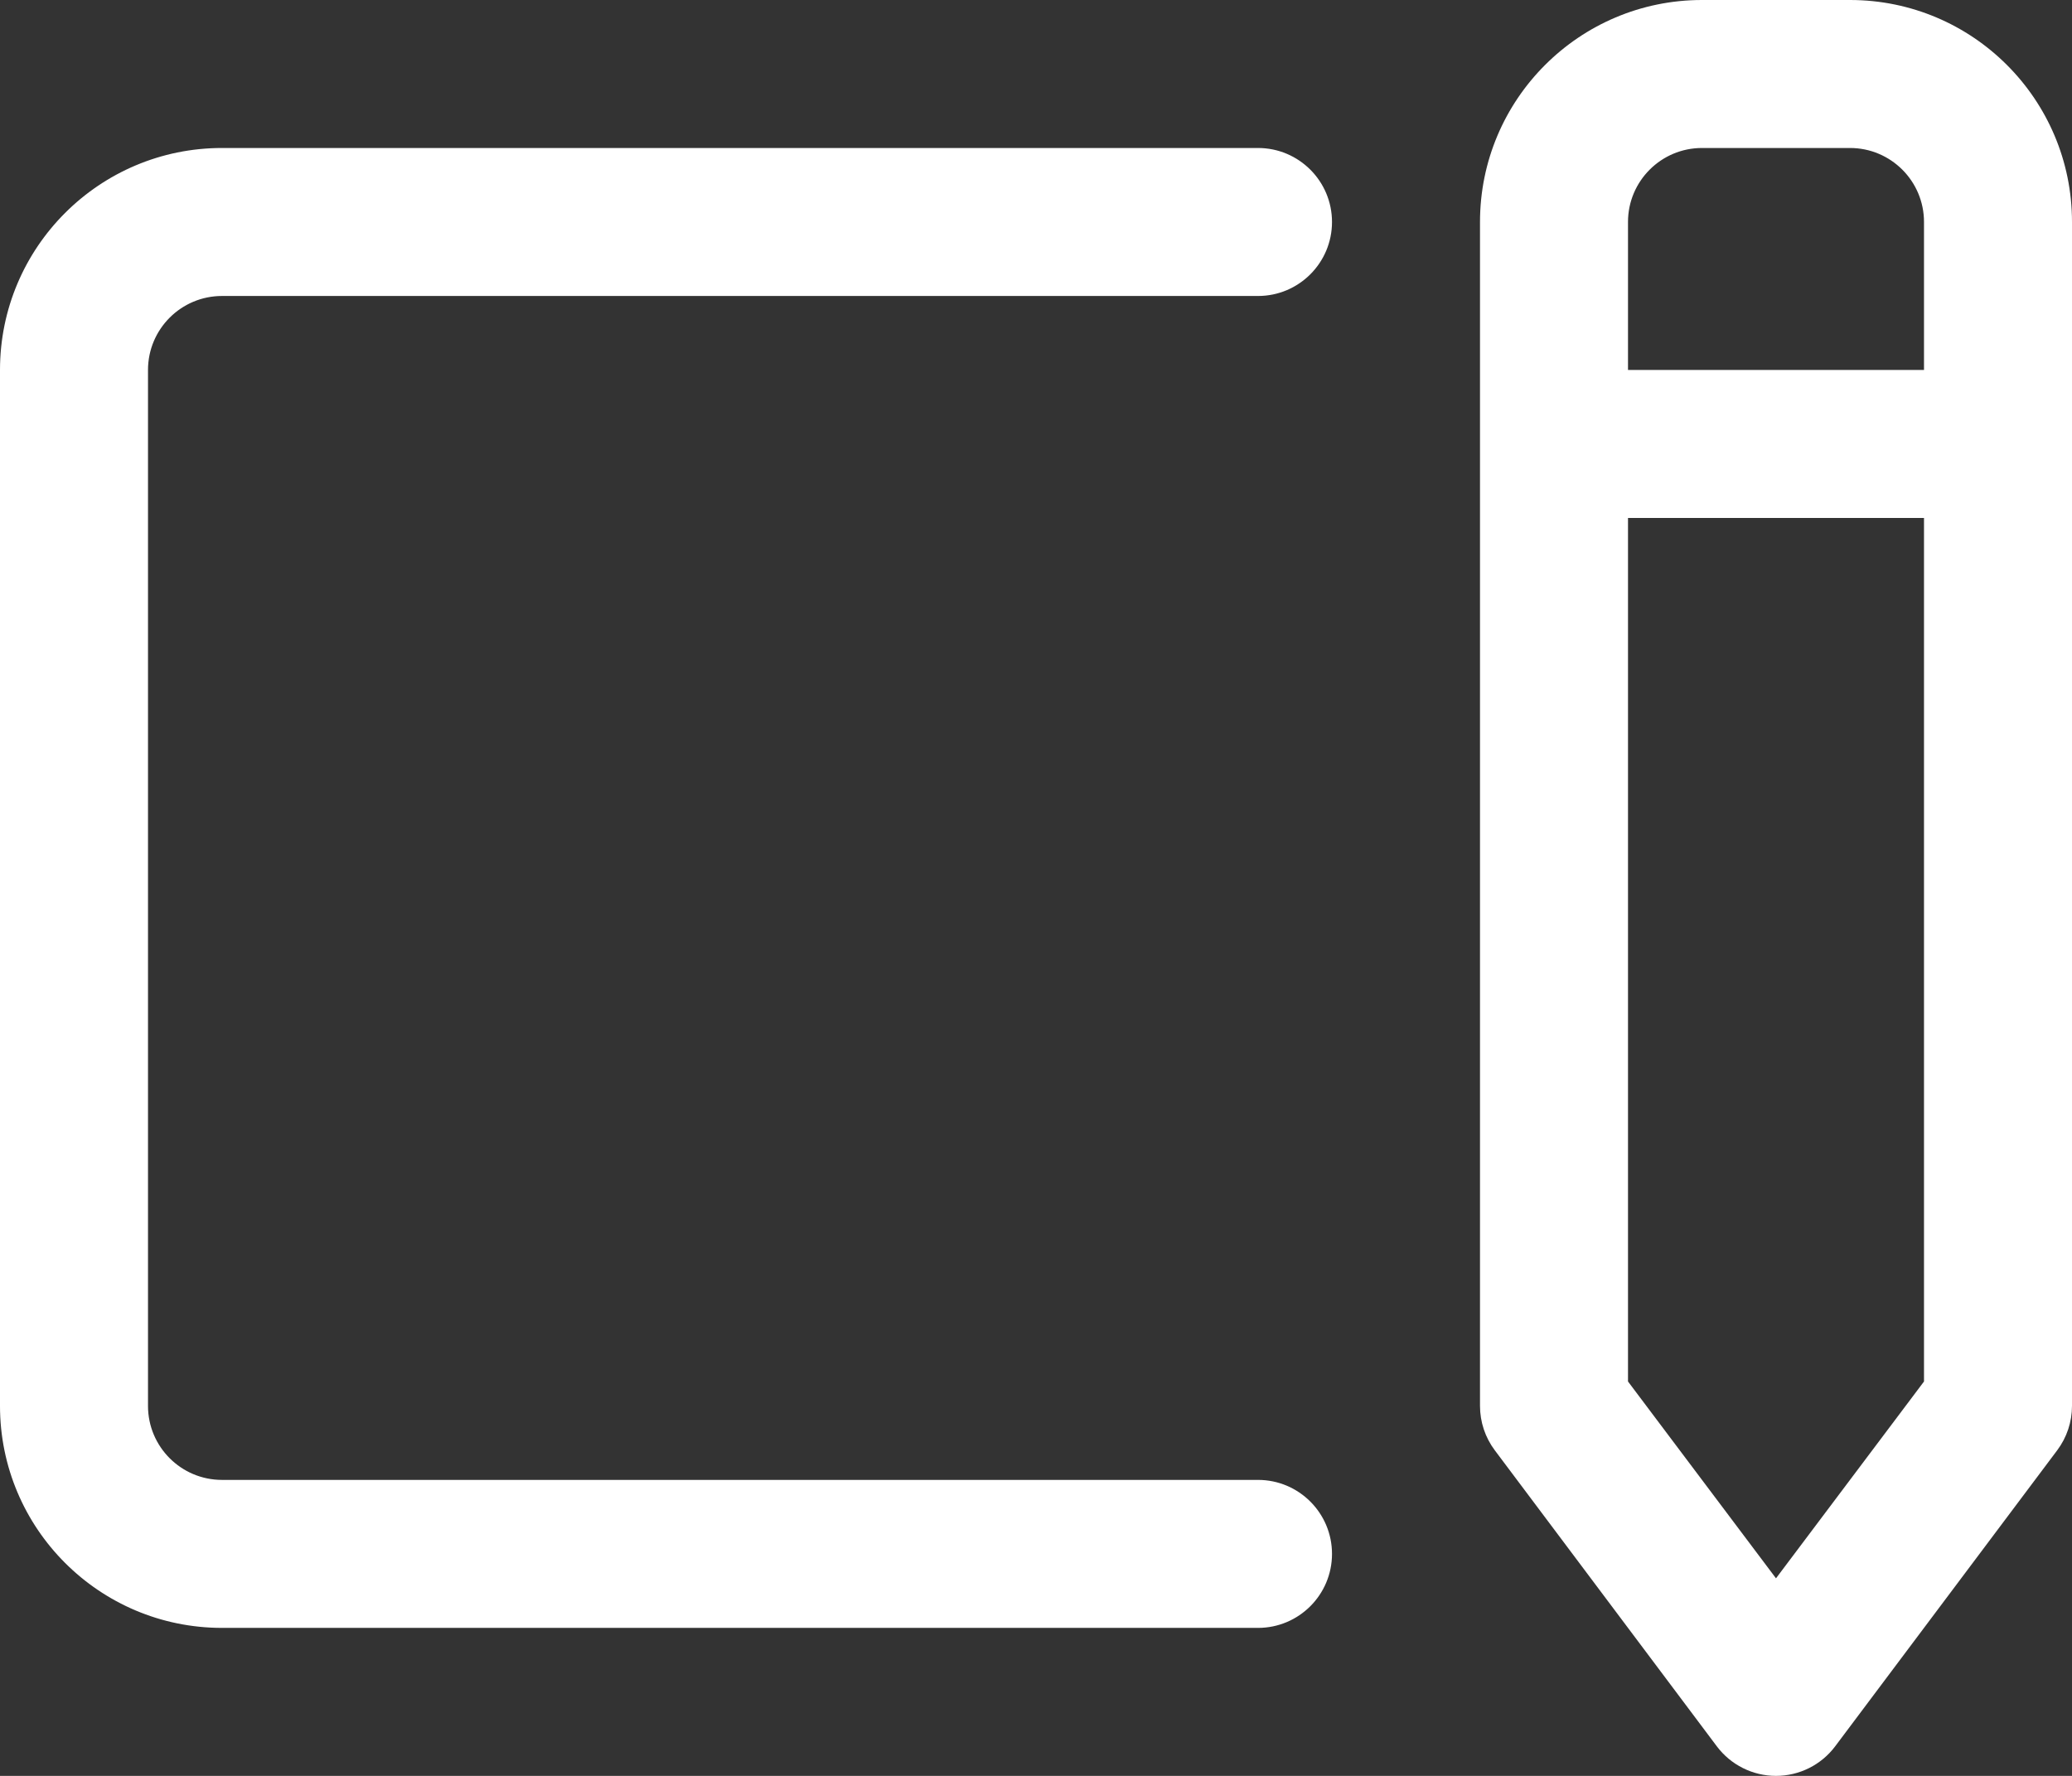
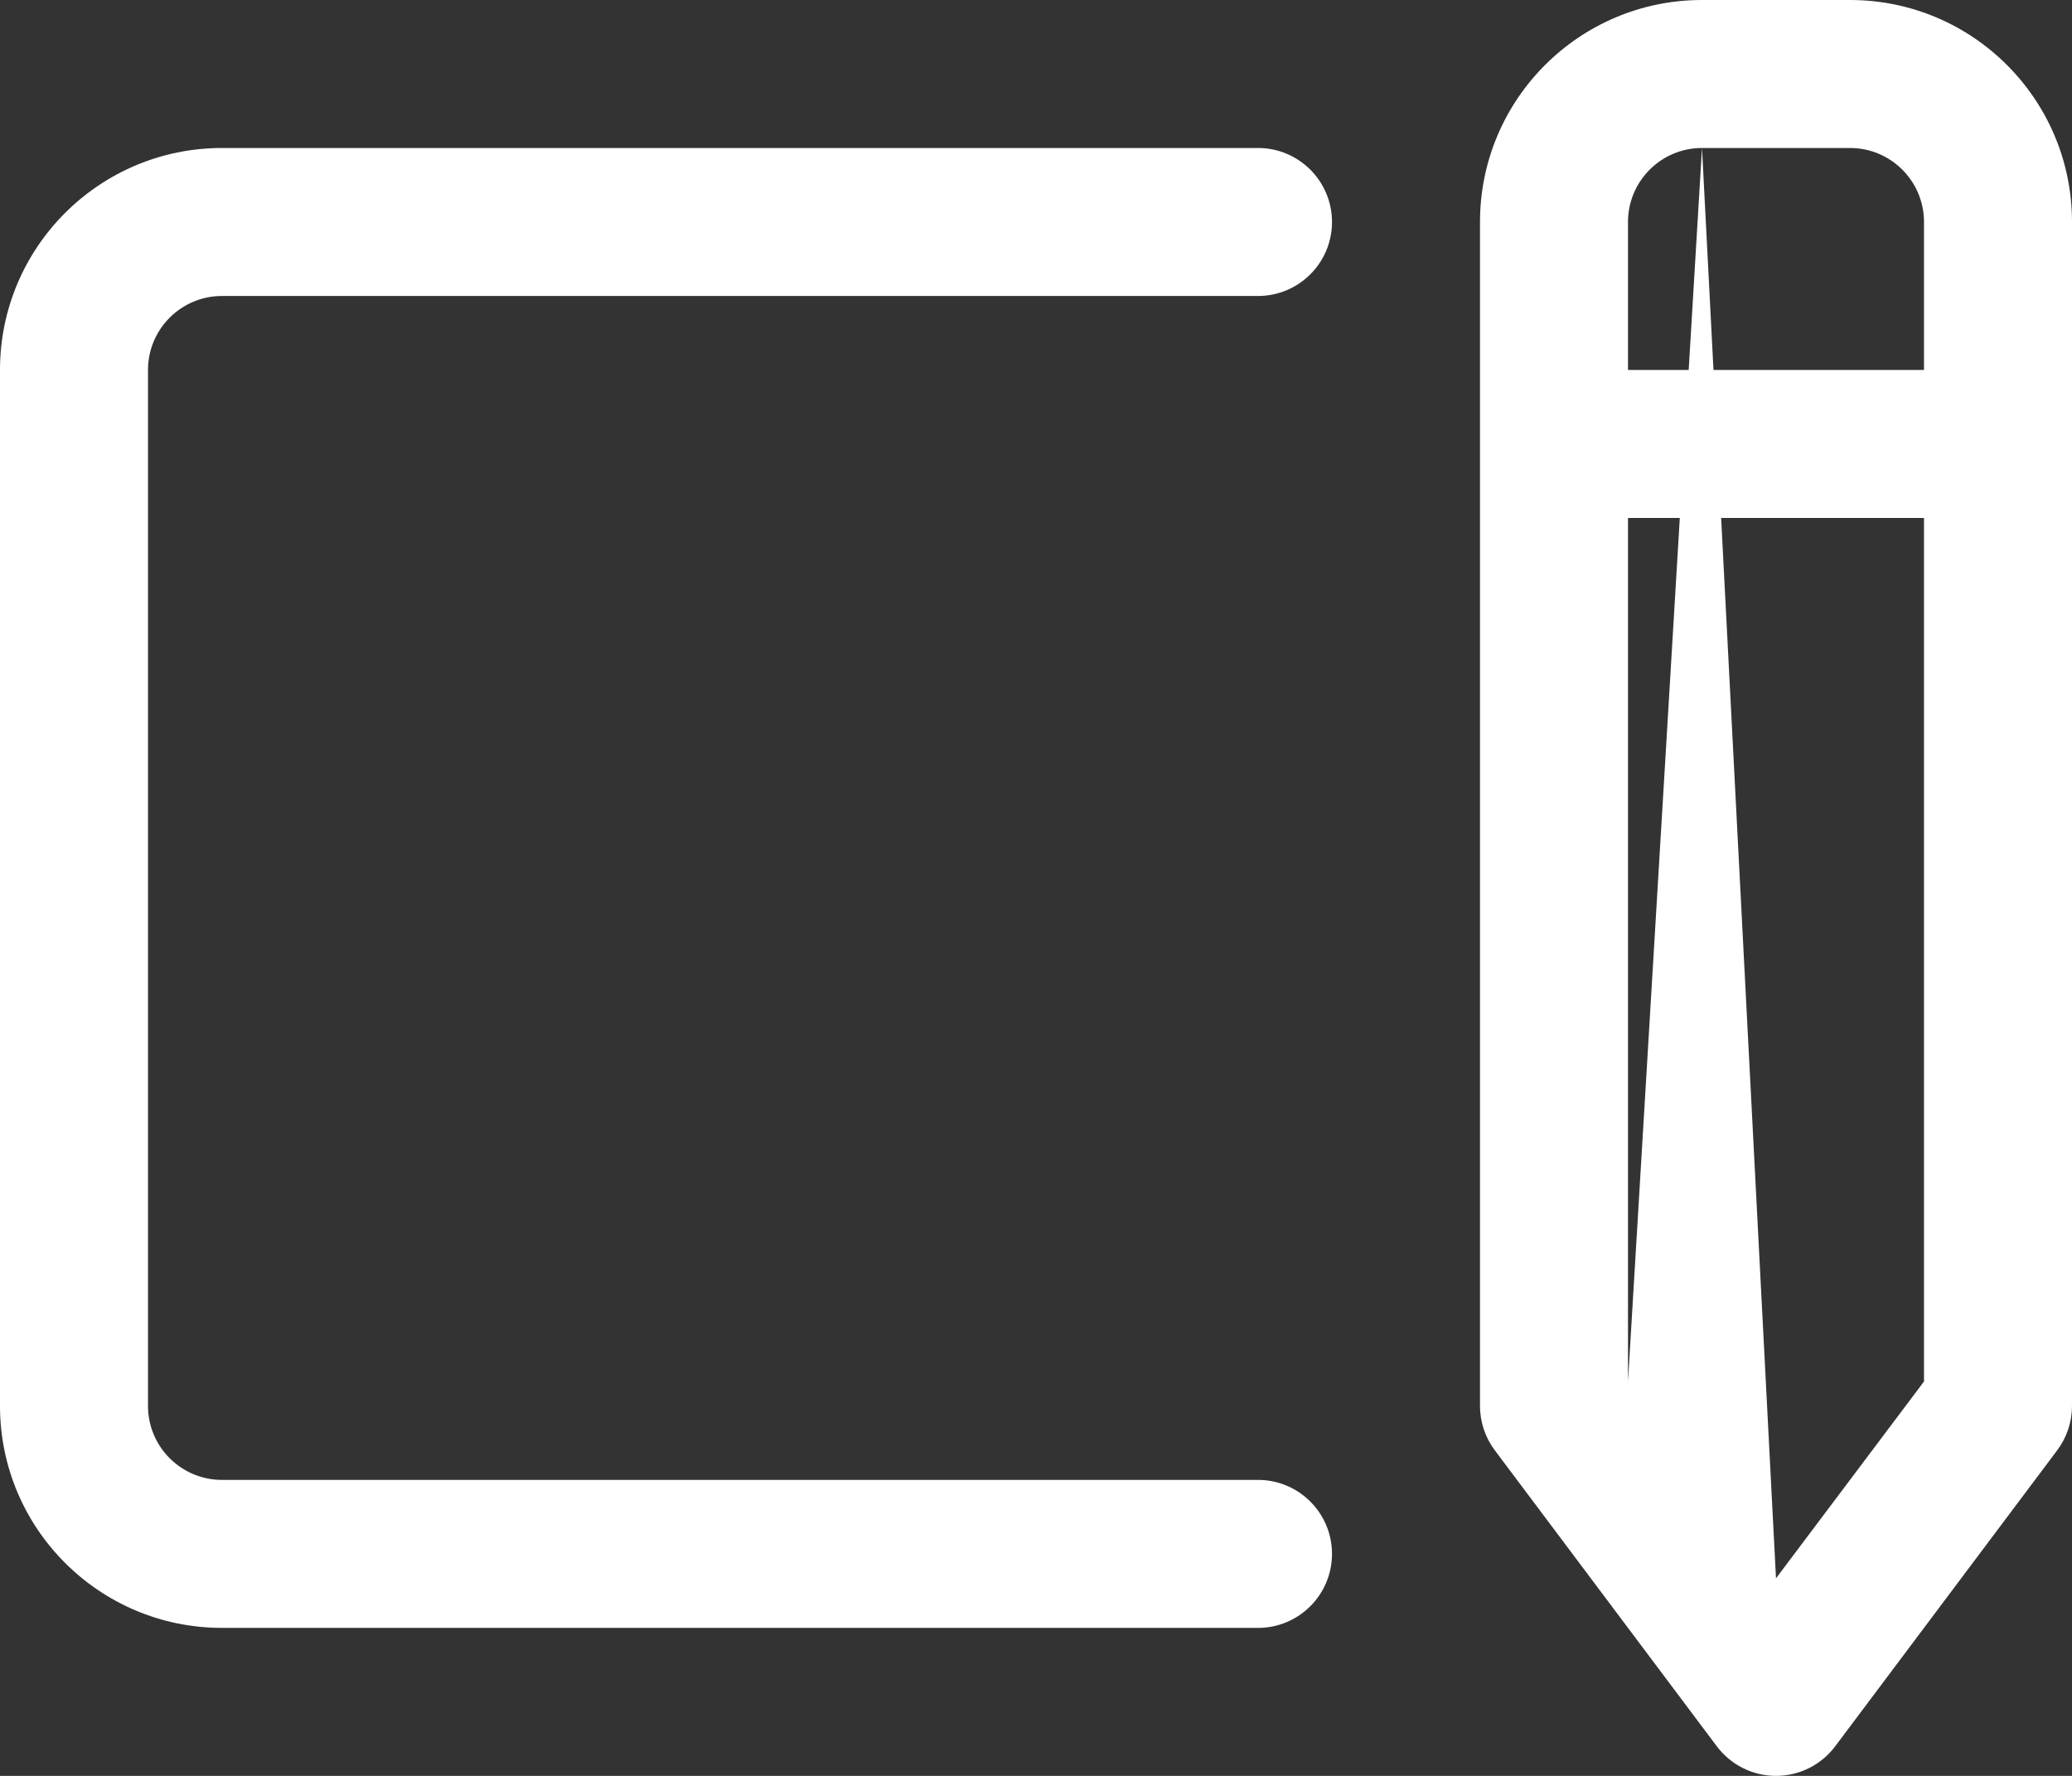
<svg xmlns="http://www.w3.org/2000/svg" width="140" height="120" viewBox="0 0 140 120">
  <rect x="0" y="0" width="140" height="120" fill="#333333" stroke="none" />
-   <path fill="#FFF" d="M125 0L115 0C106.716 0 100 6.716 100 15L100 95C100 96.082 100.351 97.135 101 98L116 118C116.944 119.259 118.426 120 120 120 121.574 120 123.056 119.259 124 118L139 98C139.649 97.135 140 96.082 140 95L140 15C140 6.716 133.284 0 125 0zM115 10L125 10C127.761 10 130 12.239 130 15L130 25 110 25 110 15C110 12.239 112.239 10 115 10zM120 106.65L110 93.35 110 35 130 35 130 93.35 120 106.65zM15 20L85 20C87.761 20 90 17.761 90 15 90 12.239 87.761 10 85 10L15 10C6.716 10 0 16.716 0 25L0 95C0 103.284 6.716 110 15 110L85 110C87.761 110 90 107.761 90 105 90 102.239 87.761 100 85 100L15 100C12.239 100 10 97.761 10 95L10 25C10 22.239 12.239 20 15 20z" />
+   <path fill="#FFF" d="M125 0L115 0C106.716 0 100 6.716 100 15L100 95C100 96.082 100.351 97.135 101 98L116 118C116.944 119.259 118.426 120 120 120 121.574 120 123.056 119.259 124 118L139 98C139.649 97.135 140 96.082 140 95L140 15C140 6.716 133.284 0 125 0zM115 10L125 10C127.761 10 130 12.239 130 15L130 25 110 25 110 15C110 12.239 112.239 10 115 10zL110 93.35 110 35 130 35 130 93.35 120 106.65zM15 20L85 20C87.761 20 90 17.761 90 15 90 12.239 87.761 10 85 10L15 10C6.716 10 0 16.716 0 25L0 95C0 103.284 6.716 110 15 110L85 110C87.761 110 90 107.761 90 105 90 102.239 87.761 100 85 100L15 100C12.239 100 10 97.761 10 95L10 25C10 22.239 12.239 20 15 20z" />
</svg>